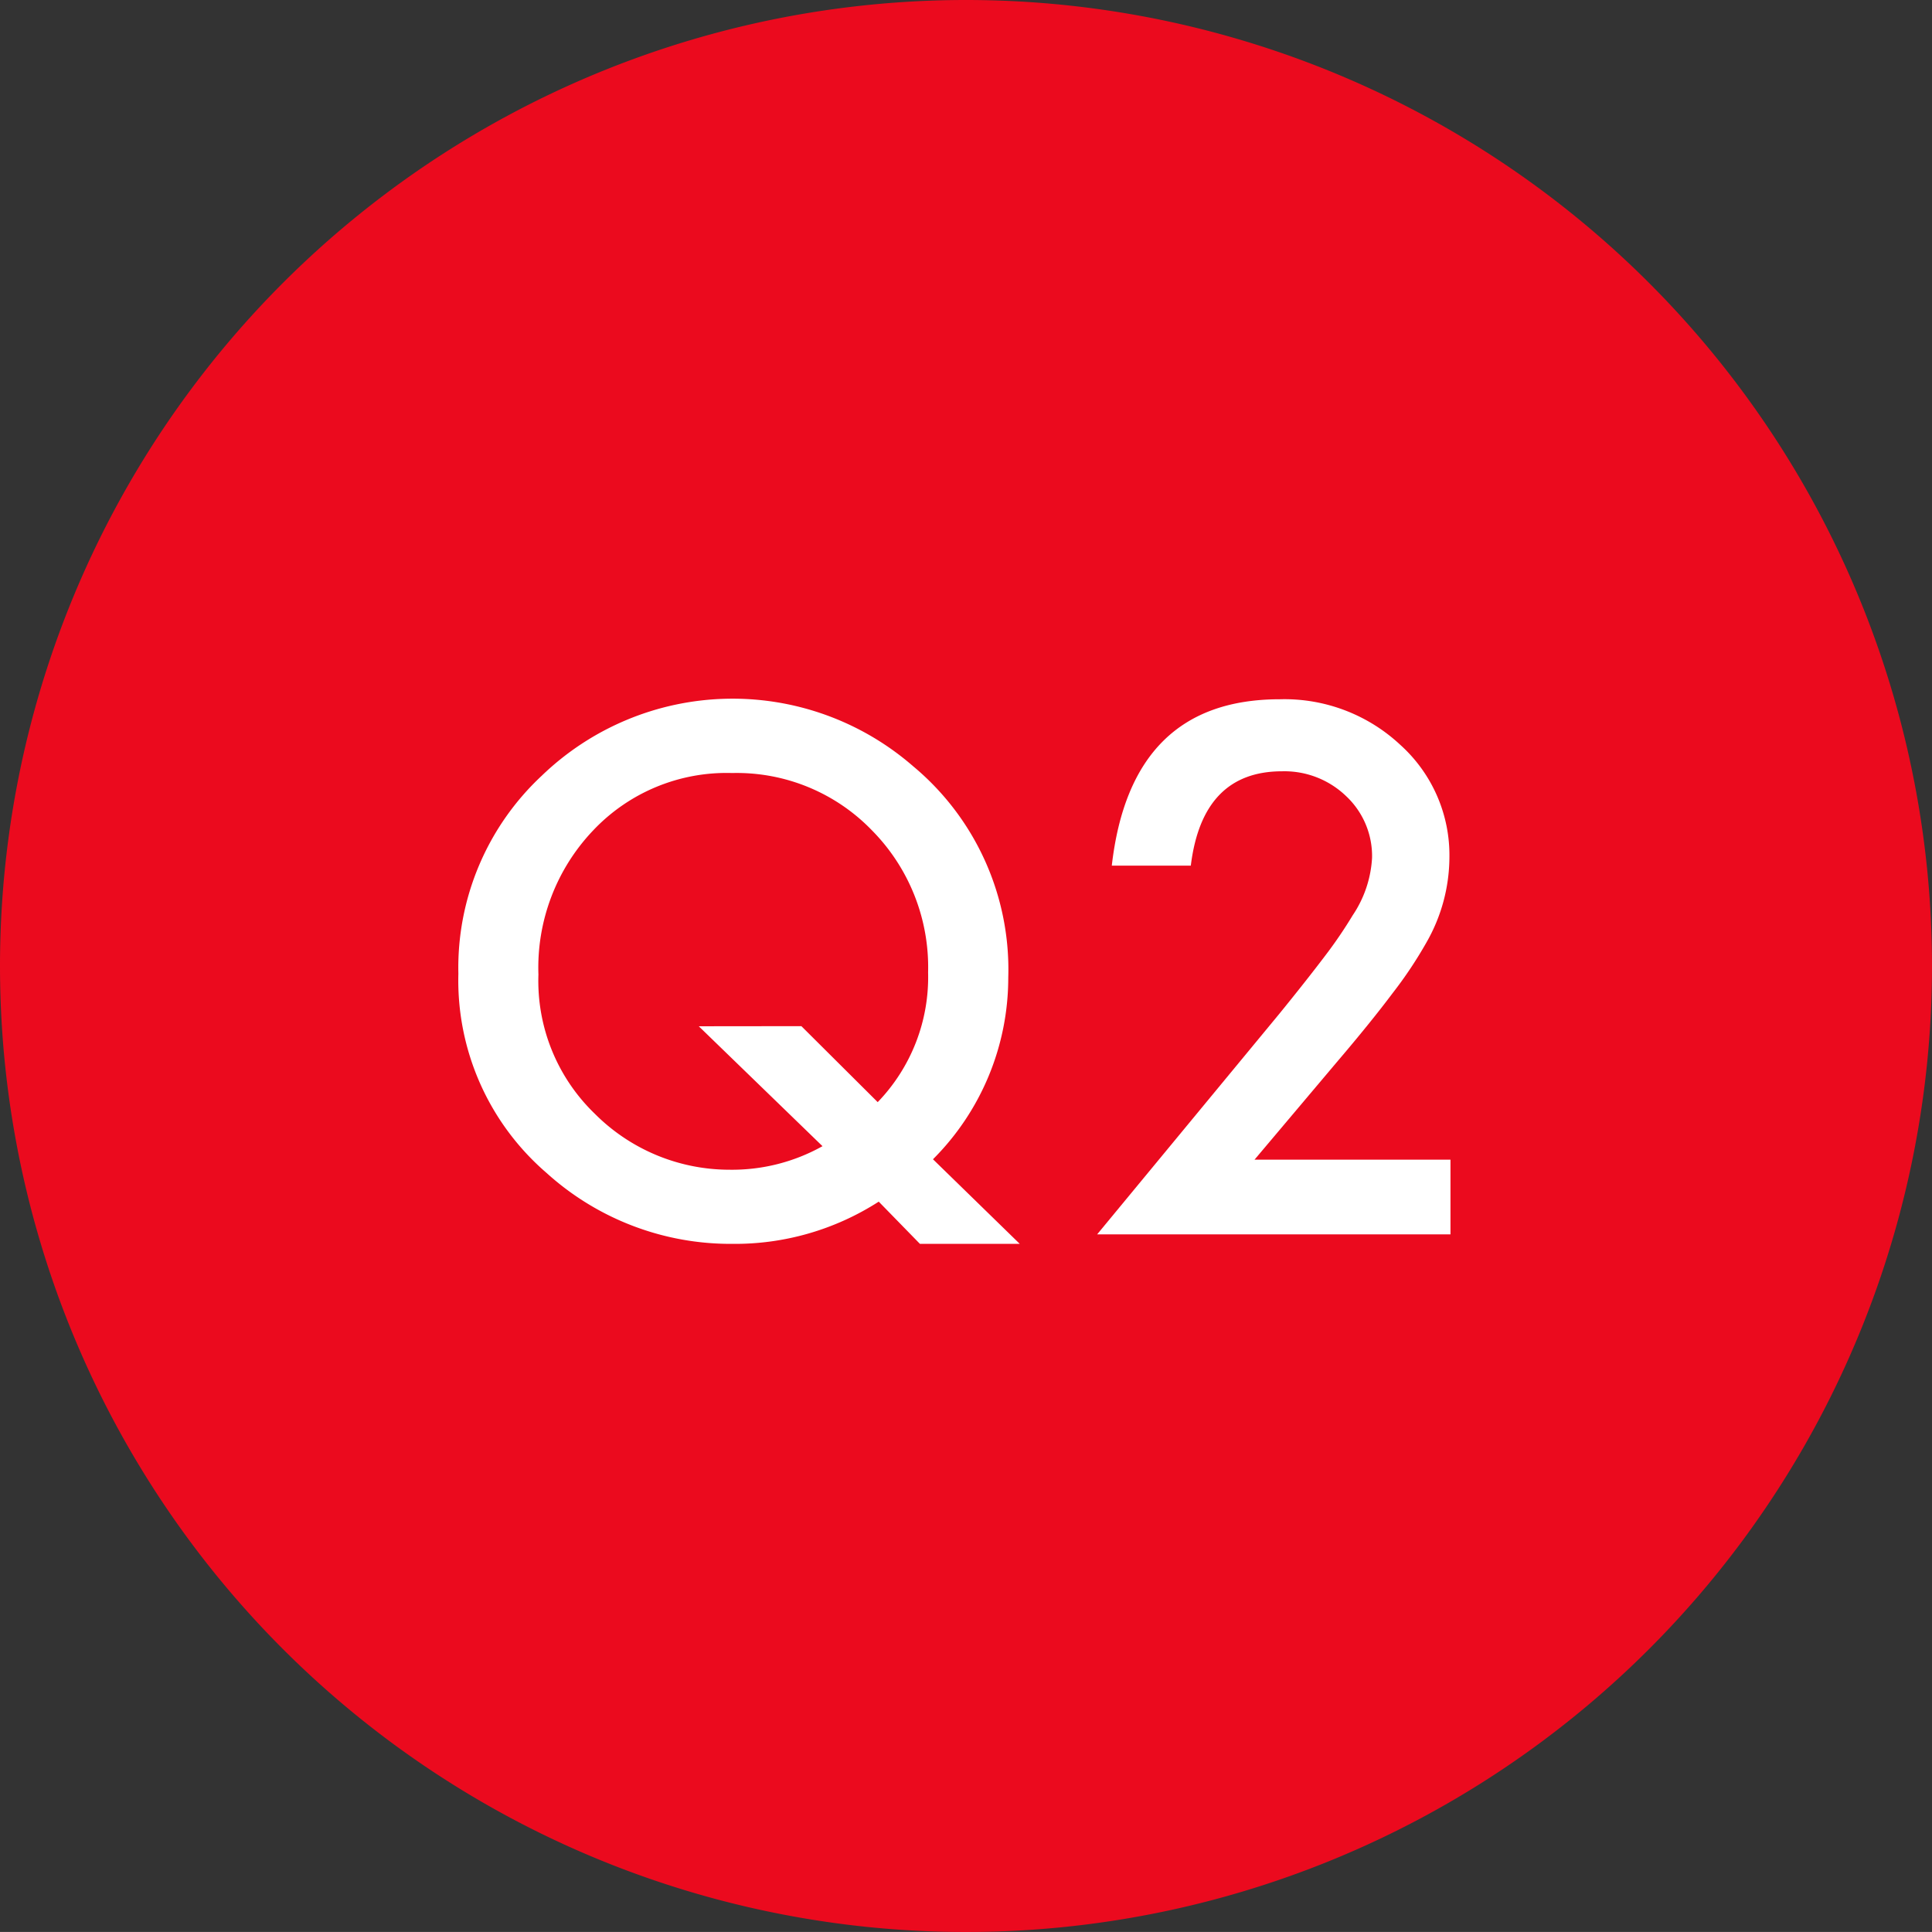
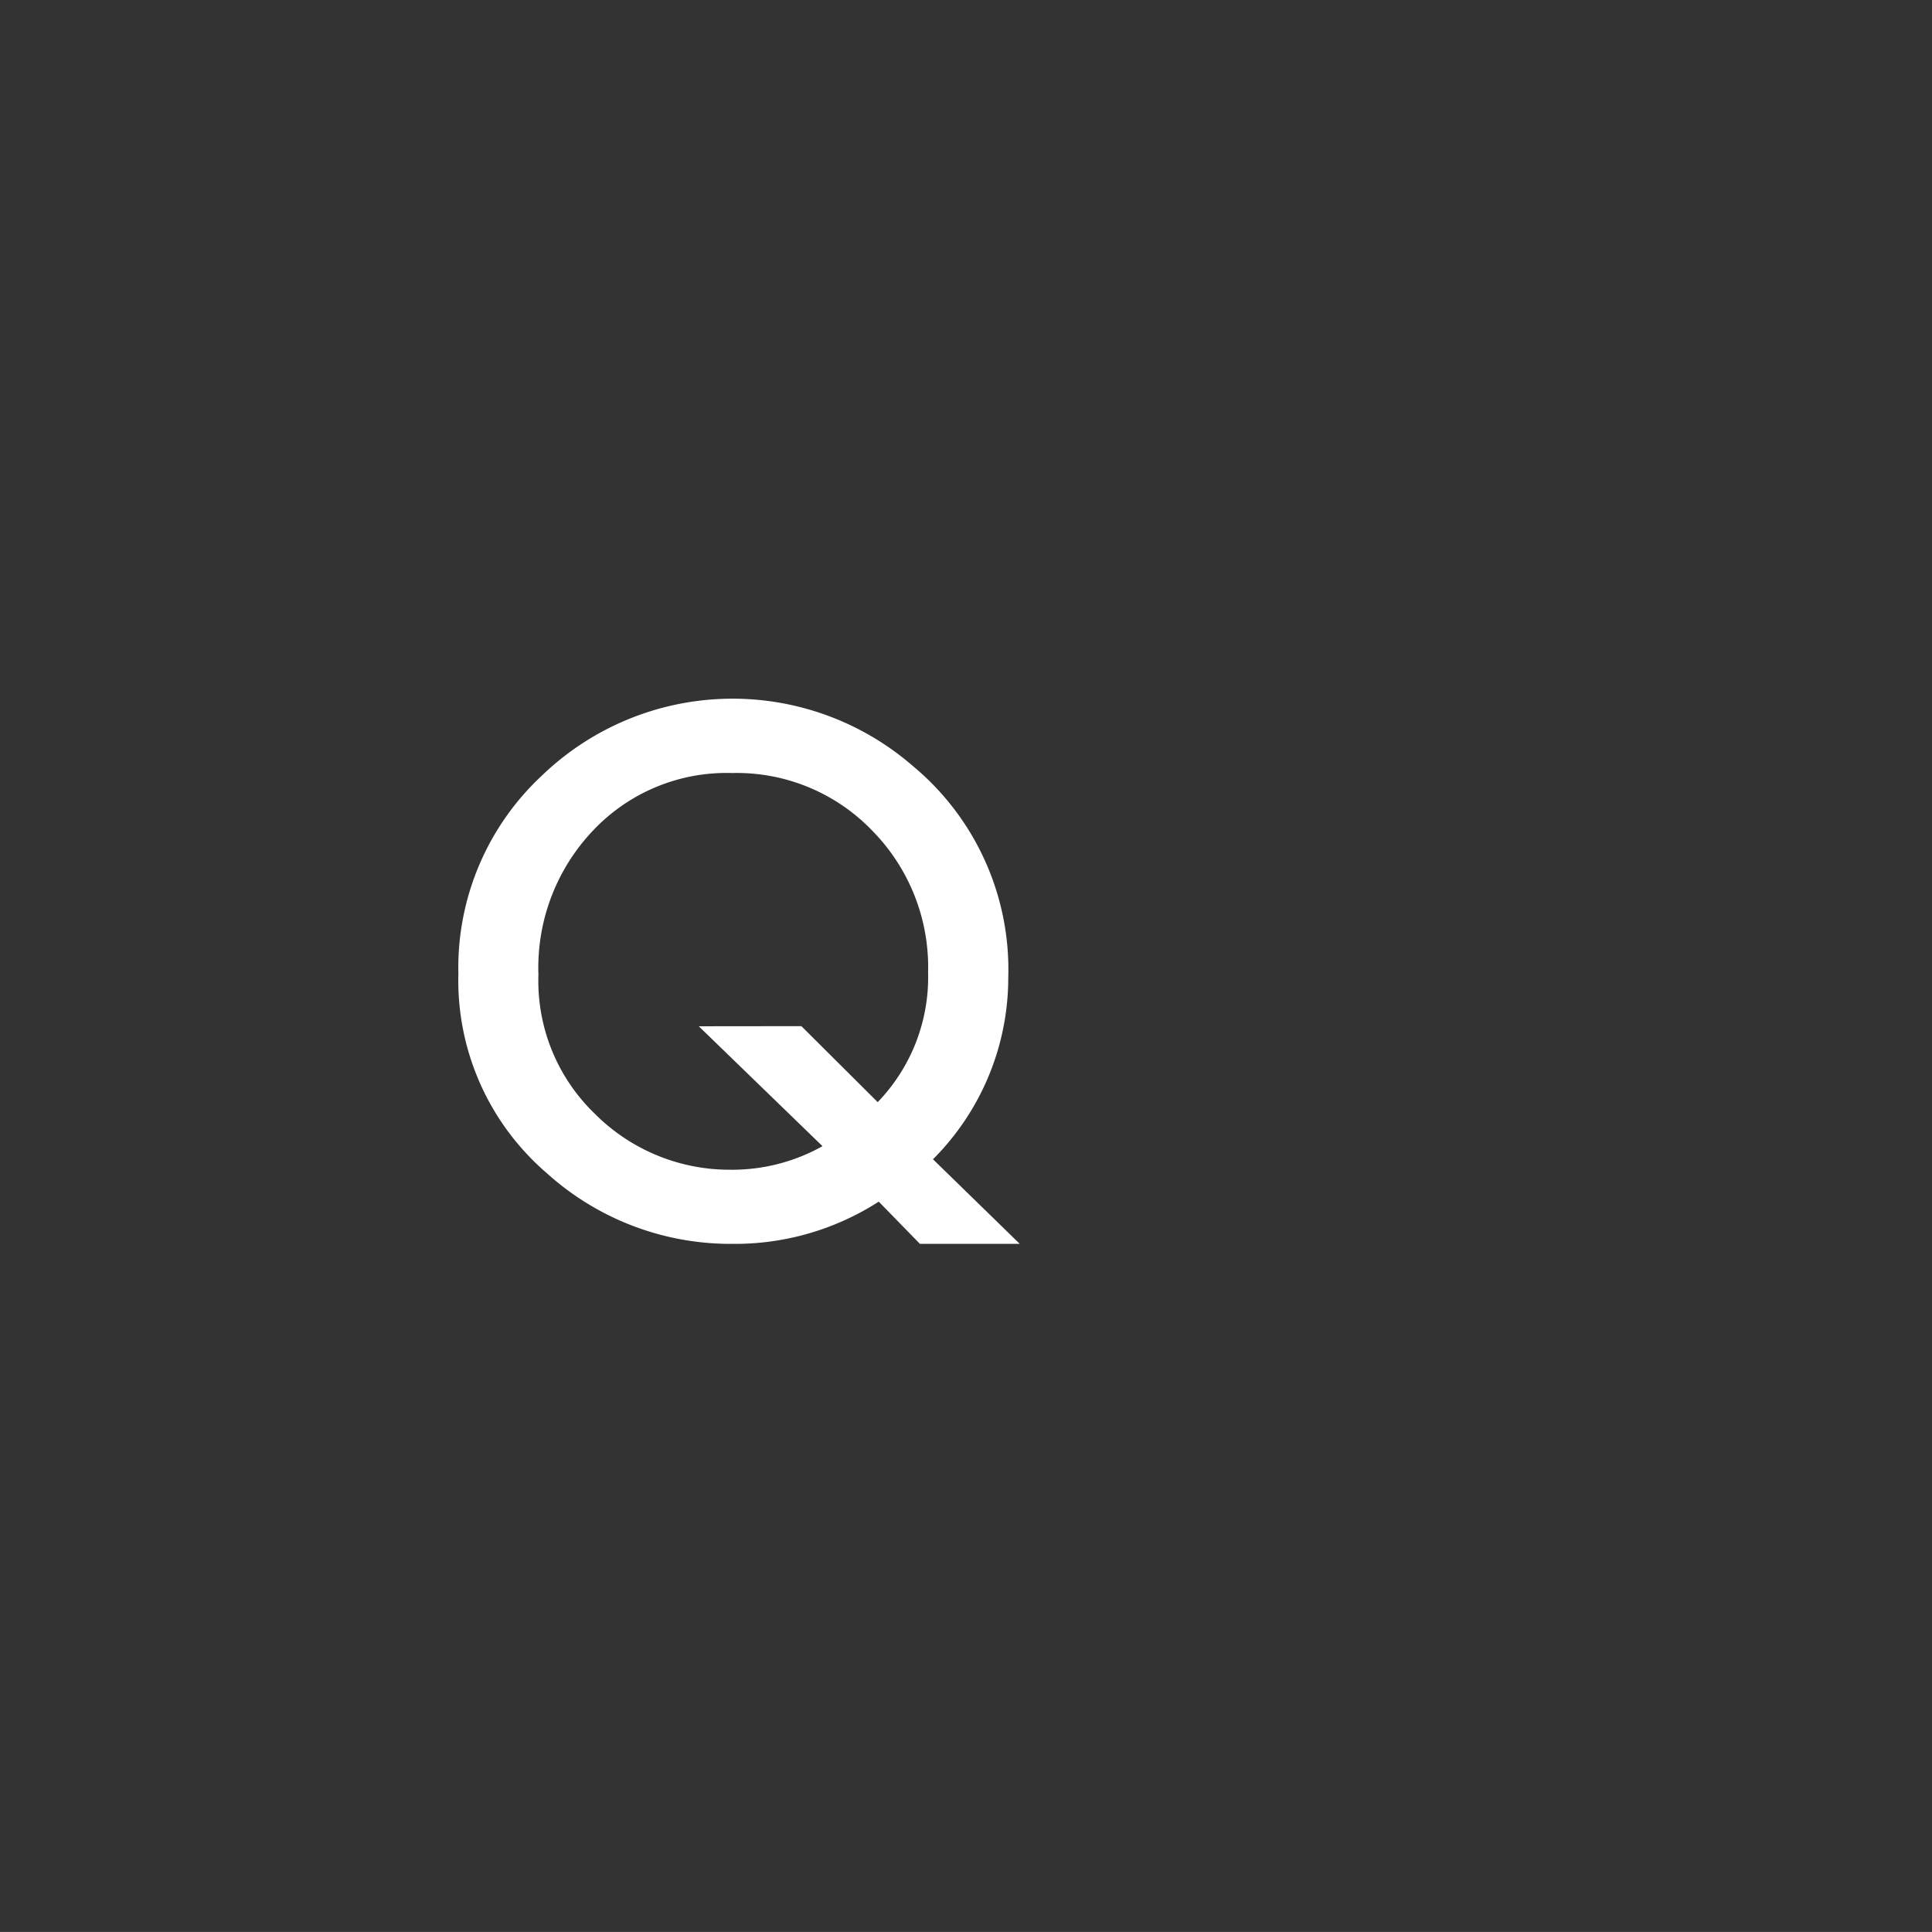
<svg xmlns="http://www.w3.org/2000/svg" width="52.252" height="52.251" viewBox="0 0 52.252 52.251">
  <rect x="0" y="0" width="52.252" height="52.251" fill="#333333" stroke="none" />
  <g id="グループ_8623" data-name="グループ 8623" transform="translate(-2301.658 8817.97)">
-     <path id="パス_17607" data-name="パス 17607" d="M26.126,0A26.126,26.126,0,1,1,0,26.126,26.126,26.126,0,0,1,26.126,0" transform="translate(2301.658 -8817.97)" fill="#eb0a1e" />
    <path id="パス_17608" data-name="パス 17608" d="M23.724,27.765h-2.7L19.91,26.623a7.187,7.187,0,0,1-3.962,1.142,7.413,7.413,0,0,1-5.021-1.917,6.871,6.871,0,0,1-2.386-5.389A7.1,7.1,0,0,1,10.8,15.1a7.436,7.436,0,0,1,10.034-.258,7.155,7.155,0,0,1,2.579,5.723,6.944,6.944,0,0,1-2.036,4.912Zm-5.906-5.888,2.064,2.055a4.869,4.869,0,0,0,1.363-3.51,5.264,5.264,0,0,0-1.52-3.842,5.082,5.082,0,0,0-3.778-1.549,4.963,4.963,0,0,0-3.758,1.549,5.381,5.381,0,0,0-1.483,3.9,4.989,4.989,0,0,0,1.528,3.769,5.144,5.144,0,0,0,3.64,1.511,5.008,5.008,0,0,0,2.515-.637l-3.346-3.243Z" transform="translate(2305.514 -8812.094)" fill="#fff" />
-     <path id="パス_17609" data-name="パス 17609" d="M24.7,25.48H30V27.5H20.444l4.939-5.98q.727-.895,1.221-1.547a12.141,12.141,0,0,0,.75-1.1,3.084,3.084,0,0,0,.525-1.556,2.22,2.22,0,0,0-.7-1.668,2.407,2.407,0,0,0-1.733-.673q-2.155,0-2.469,2.552H20.84q.516-4.5,4.543-4.5a4.587,4.587,0,0,1,3.261,1.234,4.015,4.015,0,0,1,1.327,3.06,4.66,4.66,0,0,1-.617,2.276,11.273,11.273,0,0,1-.917,1.376q-.6.8-1.525,1.884Z" transform="translate(2310.887 -8812.086)" fill="#fff" />
  </g>
</svg>